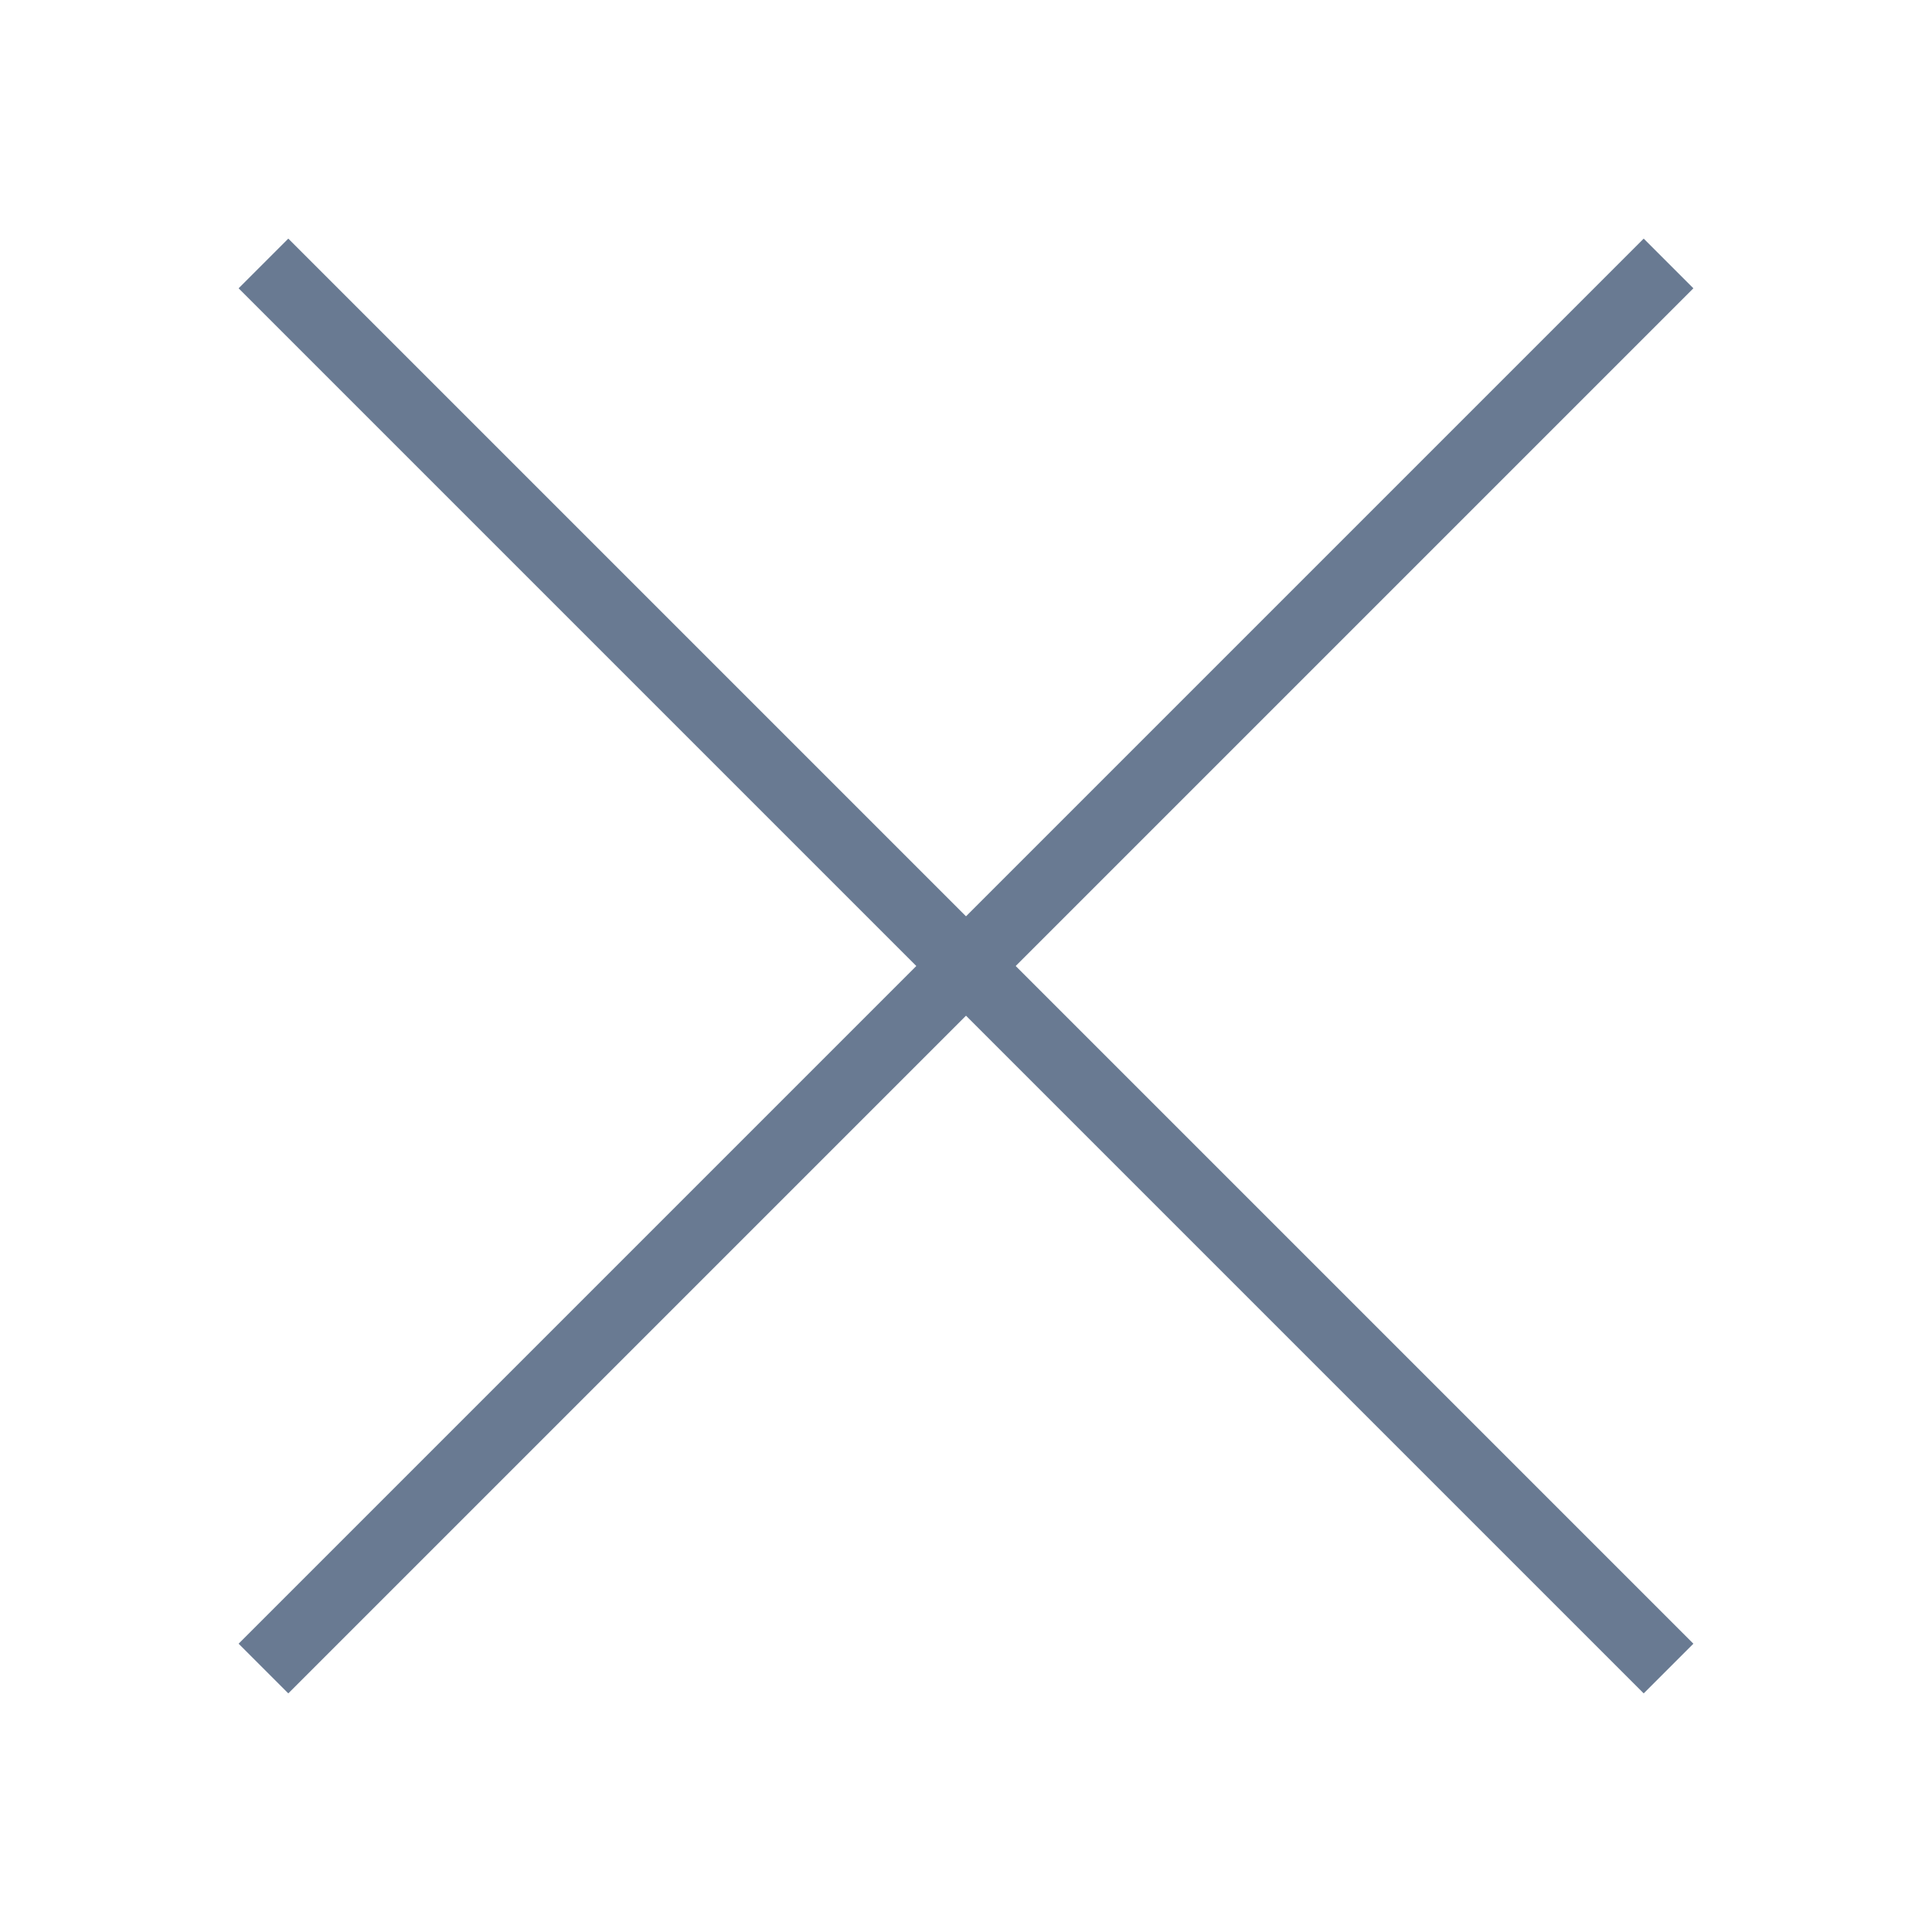
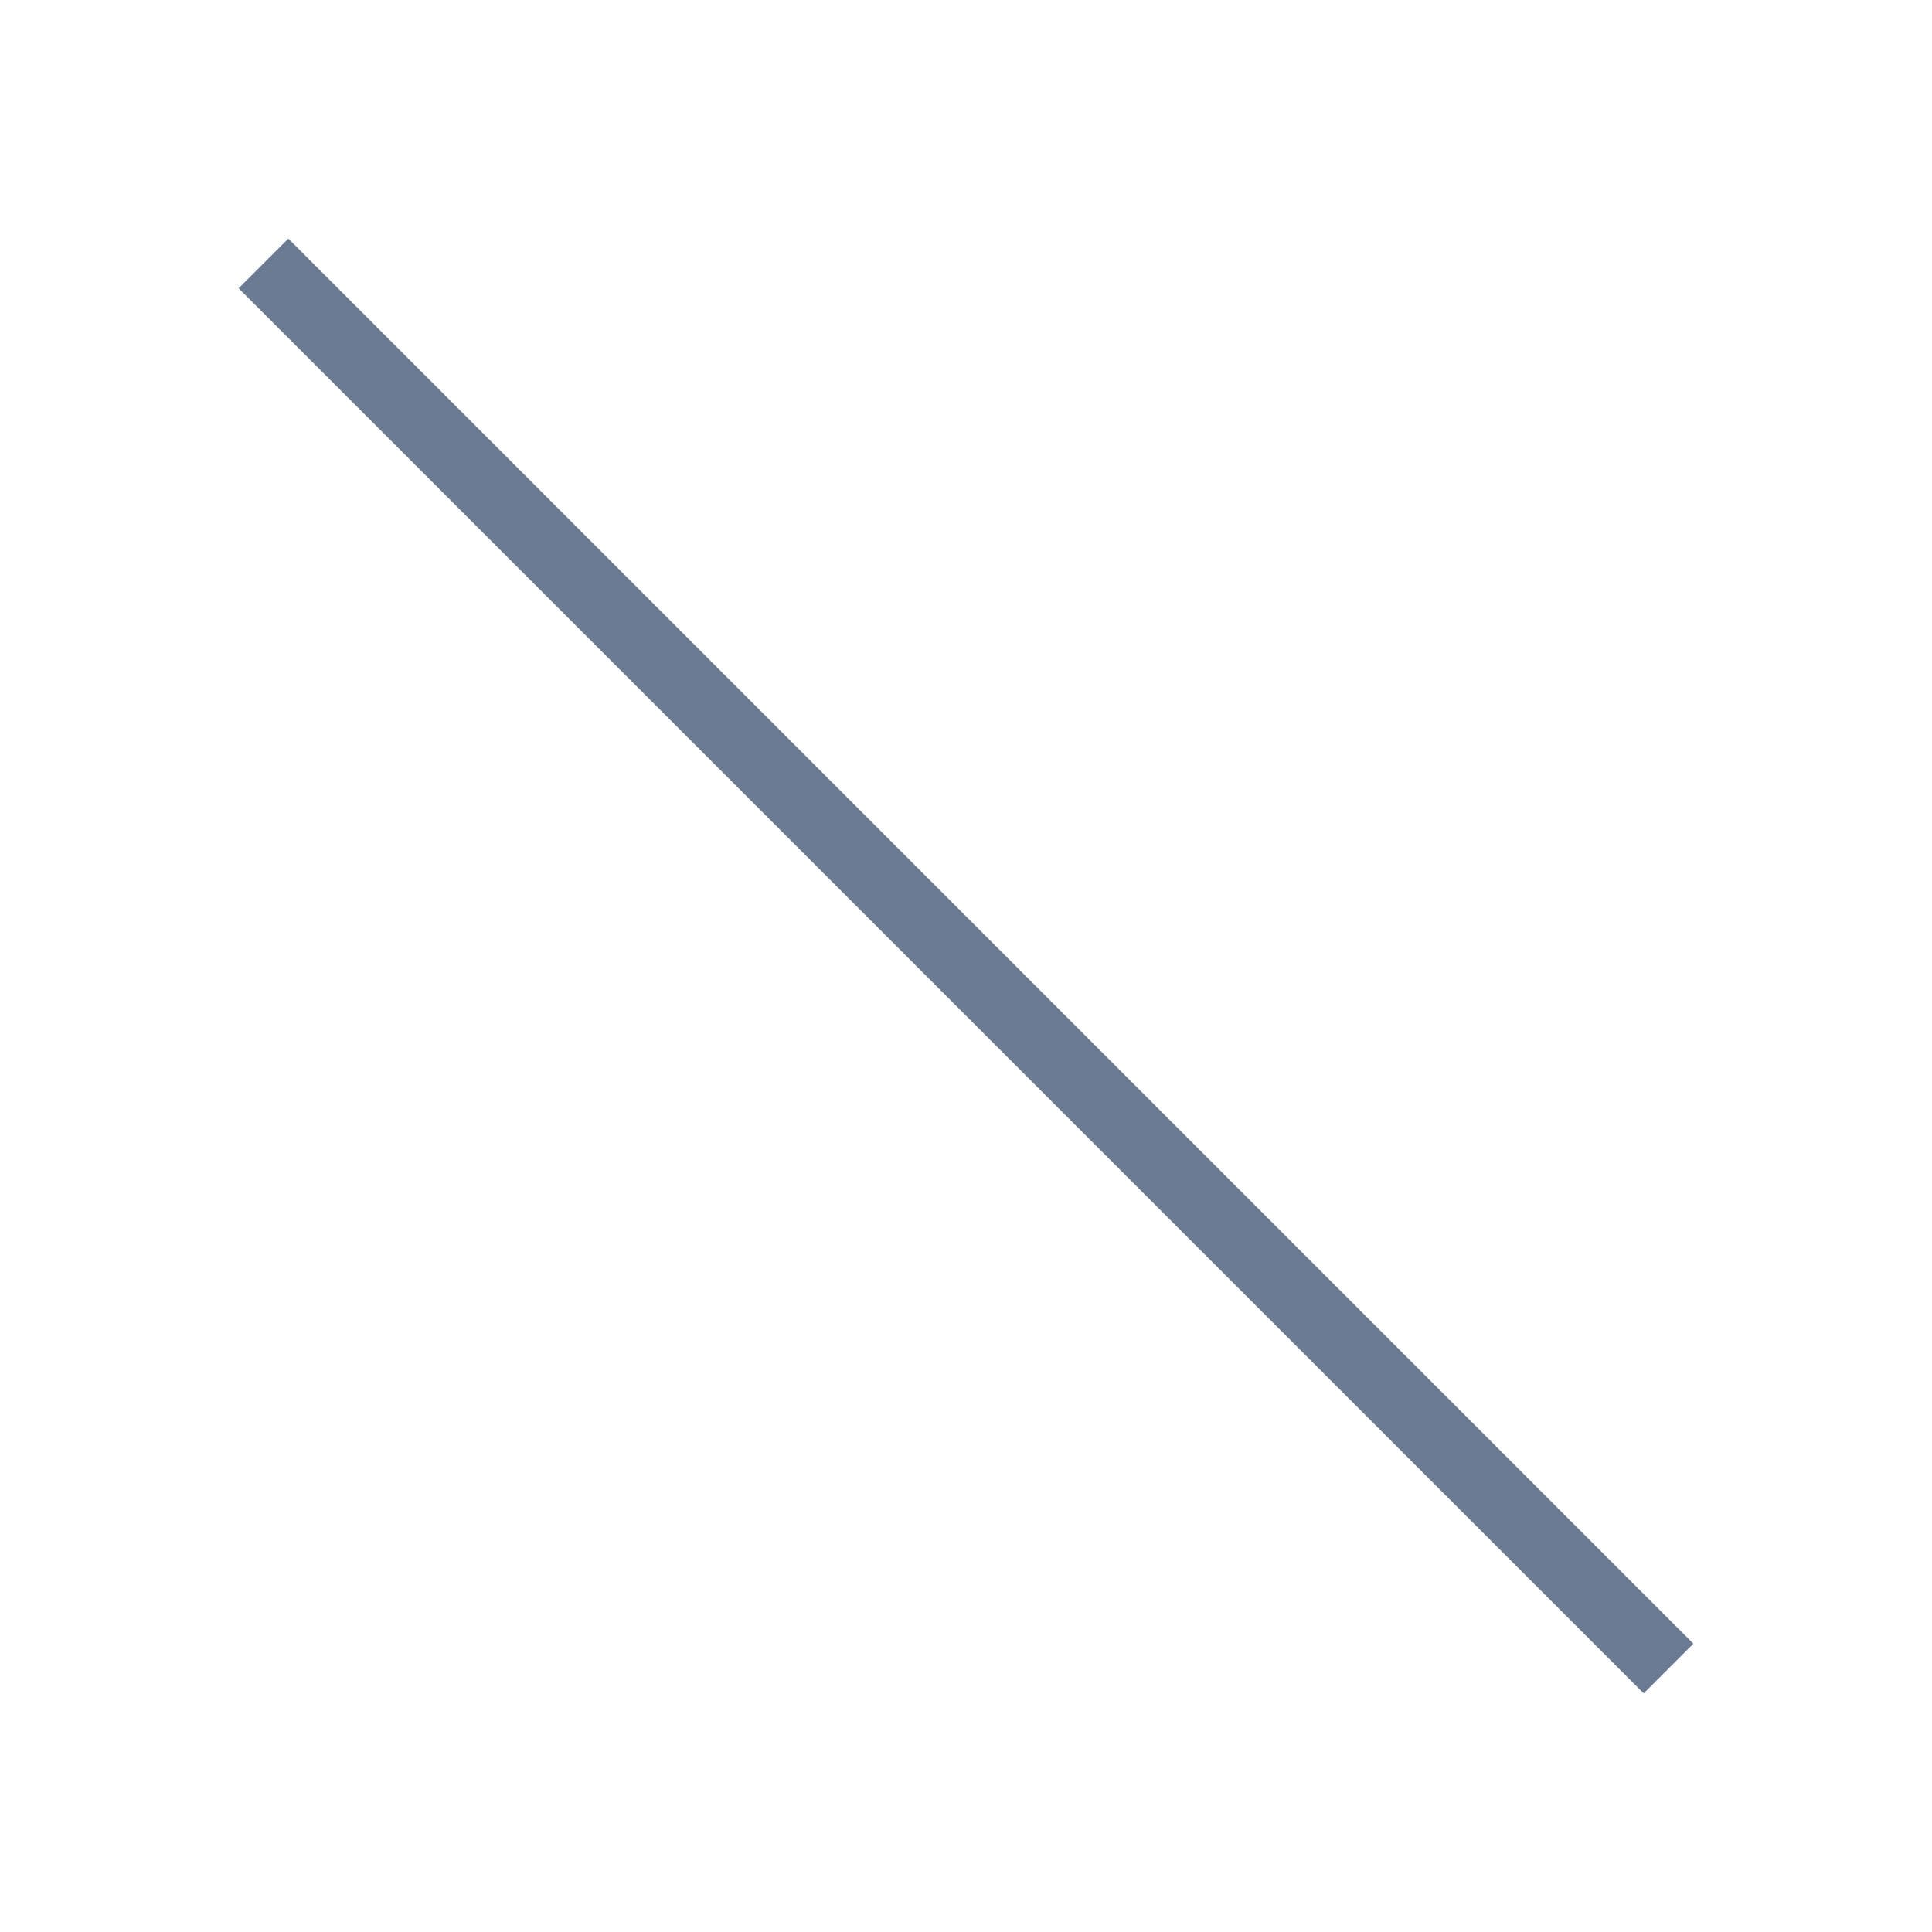
<svg xmlns="http://www.w3.org/2000/svg" id="Ebene_1" viewBox="0 0 55 55">
  <line x1="7.5" y1="7.5" x2="47.5" y2="47.5" fill="none" stroke="#697a92" stroke-miterlimit="10" stroke-width="2" />
-   <line x1="47.5" y1="7.5" x2="7.5" y2="47.5" fill="none" stroke="#697a92" stroke-miterlimit="10" stroke-width="2" />
</svg>